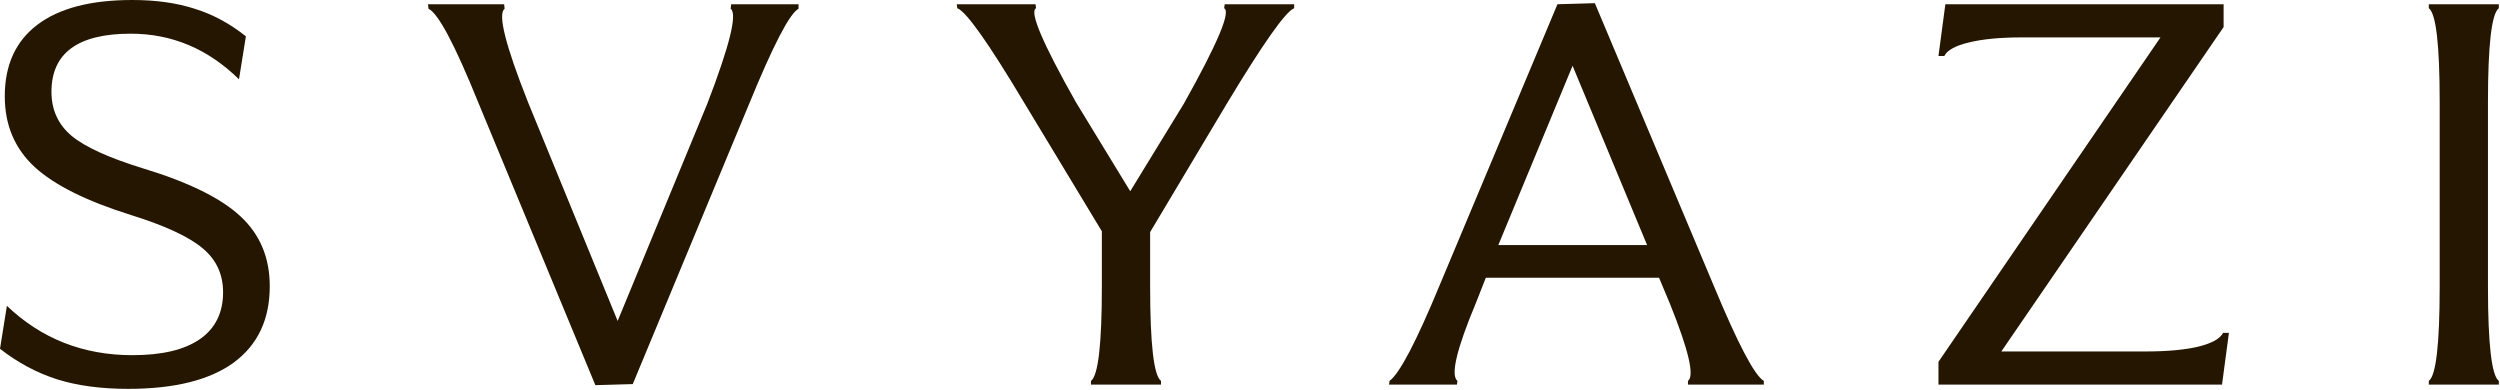
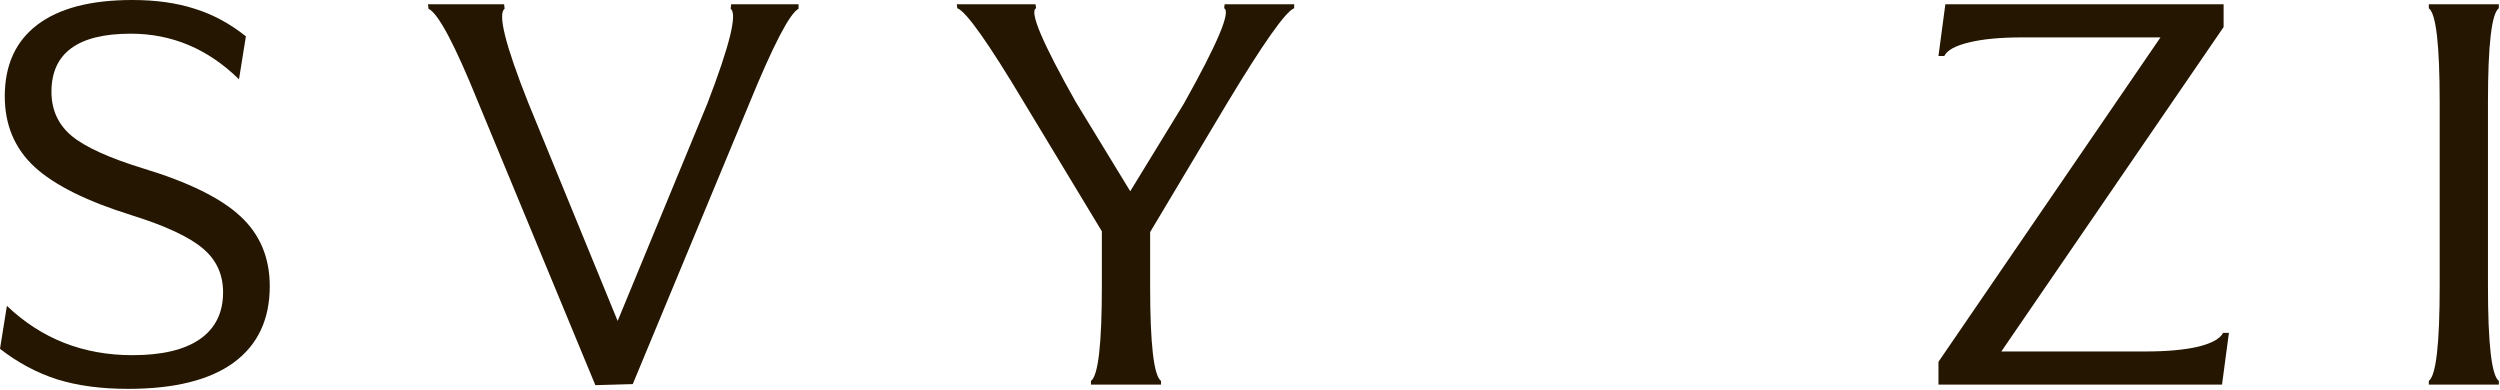
<svg xmlns="http://www.w3.org/2000/svg" width="327" height="51" viewBox="0 0 327 51" fill="none">
  <path d="M325.425 13.358V37.436C325.425 45 325.899 49.129 326.847 49.822V50.308H317.688V49.822C318.636 49.129 319.11 45 319.11 37.436V13.358C319.11 5.864 318.636 1.77 317.688 1.076V0.555H326.847V1.076C325.899 1.77 325.425 5.864 325.425 13.358Z" fill="#241600" />
  <path d="M290.848 0.555V3.539L261.774 45.971H280.613C283.435 45.971 285.736 45.763 287.517 45.347C289.298 44.907 290.386 44.306 290.779 43.543H291.542L290.64 50.308H253.551V47.324L282.591 4.892H264.48C261.635 4.892 259.322 5.112 257.541 5.551C255.783 5.968 254.707 6.558 254.314 7.321H253.551L254.453 0.555H290.848Z" fill="#241600" />
-   <path d="M190.566 50.308H181.684L181.753 49.822C183.071 48.851 185.257 44.676 188.31 37.297L203.715 0.555L208.607 0.416L224.185 37.436C227.331 45 229.505 49.129 230.708 49.822V50.308H220.785V49.822C221.664 49.175 220.878 45.809 218.426 39.726L217.003 36.326H194.347L193.064 39.587C190.519 45.67 189.71 49.082 190.635 49.822L190.566 50.308ZM205.693 8.604L195.978 32.058H215.442L205.693 8.604Z" fill="#241600" />
  <path d="M151.86 49.822V50.308H142.7V49.822C143.649 49.129 144.123 45 144.123 37.436V30.254L133.957 13.427C129.285 5.609 126.37 1.492 125.214 1.076L125.145 0.555H135.449L135.518 1.076C134.616 1.515 136.351 5.609 140.723 13.358L147.835 25.015L154.844 13.566C159.262 5.679 161.019 1.515 160.117 1.076L160.187 0.555H169.277V1.076C168.167 1.492 165.229 5.655 160.464 13.566L150.437 30.358V37.436C150.437 45 150.912 49.129 151.86 49.822Z" fill="#241600" />
  <path d="M56.05 1.145L55.98 0.555H65.938L66.007 1.145C65.082 1.816 66.1 5.887 69.061 13.358L80.788 41.981L92.515 13.566C95.452 5.933 96.47 1.793 95.568 1.145L95.637 0.555H104.45V1.145C103.293 1.746 101.142 5.887 97.996 13.566L82.765 50.239L77.873 50.378L62.538 13.358C59.485 5.817 57.322 1.746 56.05 1.145Z" fill="#241600" />
  <path d="M0 45.624L0.902 40.004C5.412 44.306 10.883 46.457 17.313 46.457C21.176 46.457 24.113 45.763 26.125 44.375C28.161 42.964 29.179 40.917 29.179 38.234C29.179 35.875 28.288 33.955 26.507 32.475C24.726 30.971 21.615 29.526 17.174 28.138C11.322 26.311 7.101 24.206 4.51 21.823C1.92 19.418 0.625 16.342 0.625 12.595C0.625 8.524 2.035 5.413 4.857 3.261C7.702 1.087 11.854 0 17.313 0C20.389 0 23.107 0.382 25.466 1.145C27.849 1.885 30.081 3.088 32.163 4.753L31.26 10.374C27.213 6.396 22.494 4.406 17.105 4.406C10.189 4.406 6.731 6.939 6.731 12.005C6.731 14.387 7.621 16.318 9.402 17.799C11.183 19.256 14.294 20.667 18.735 22.032C24.68 23.836 28.924 25.929 31.469 28.311C34.013 30.671 35.285 33.712 35.285 37.436C35.285 41.785 33.712 45.115 30.567 47.428C27.421 49.718 22.818 50.863 16.758 50.863C13.219 50.863 10.119 50.447 7.459 49.614C4.8 48.758 2.313 47.428 0 45.624Z" fill="#241600" />
</svg>